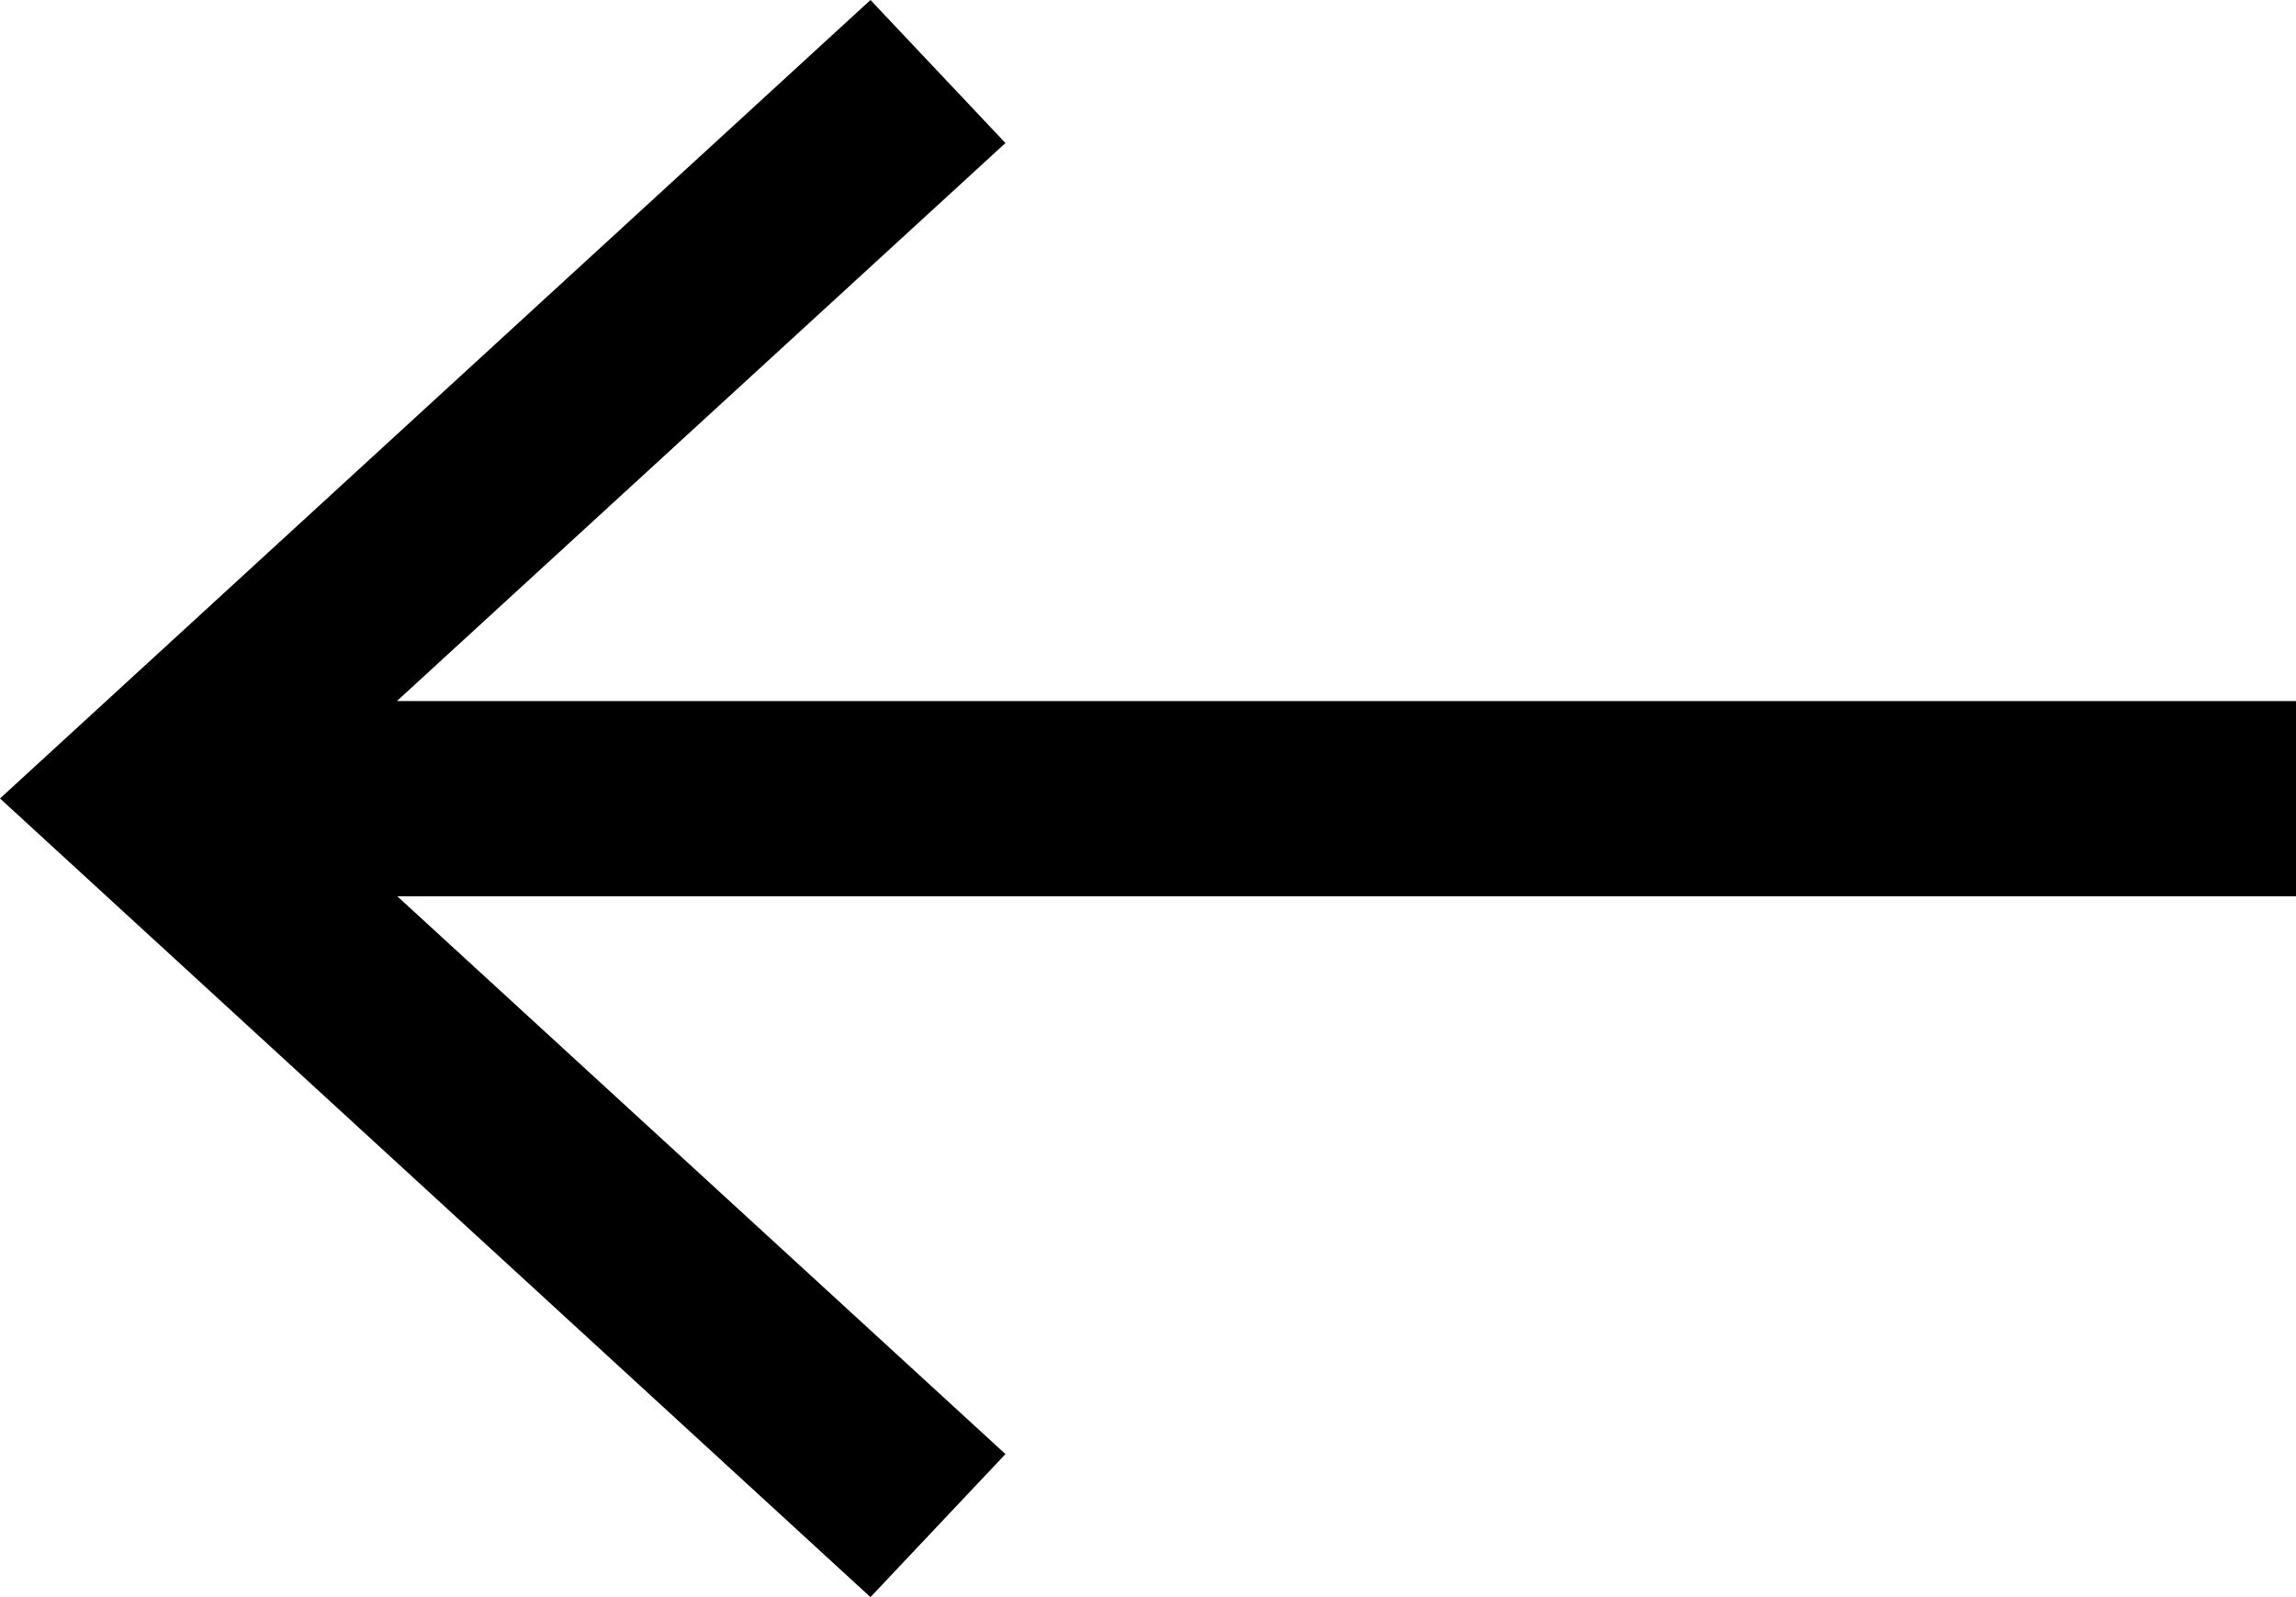
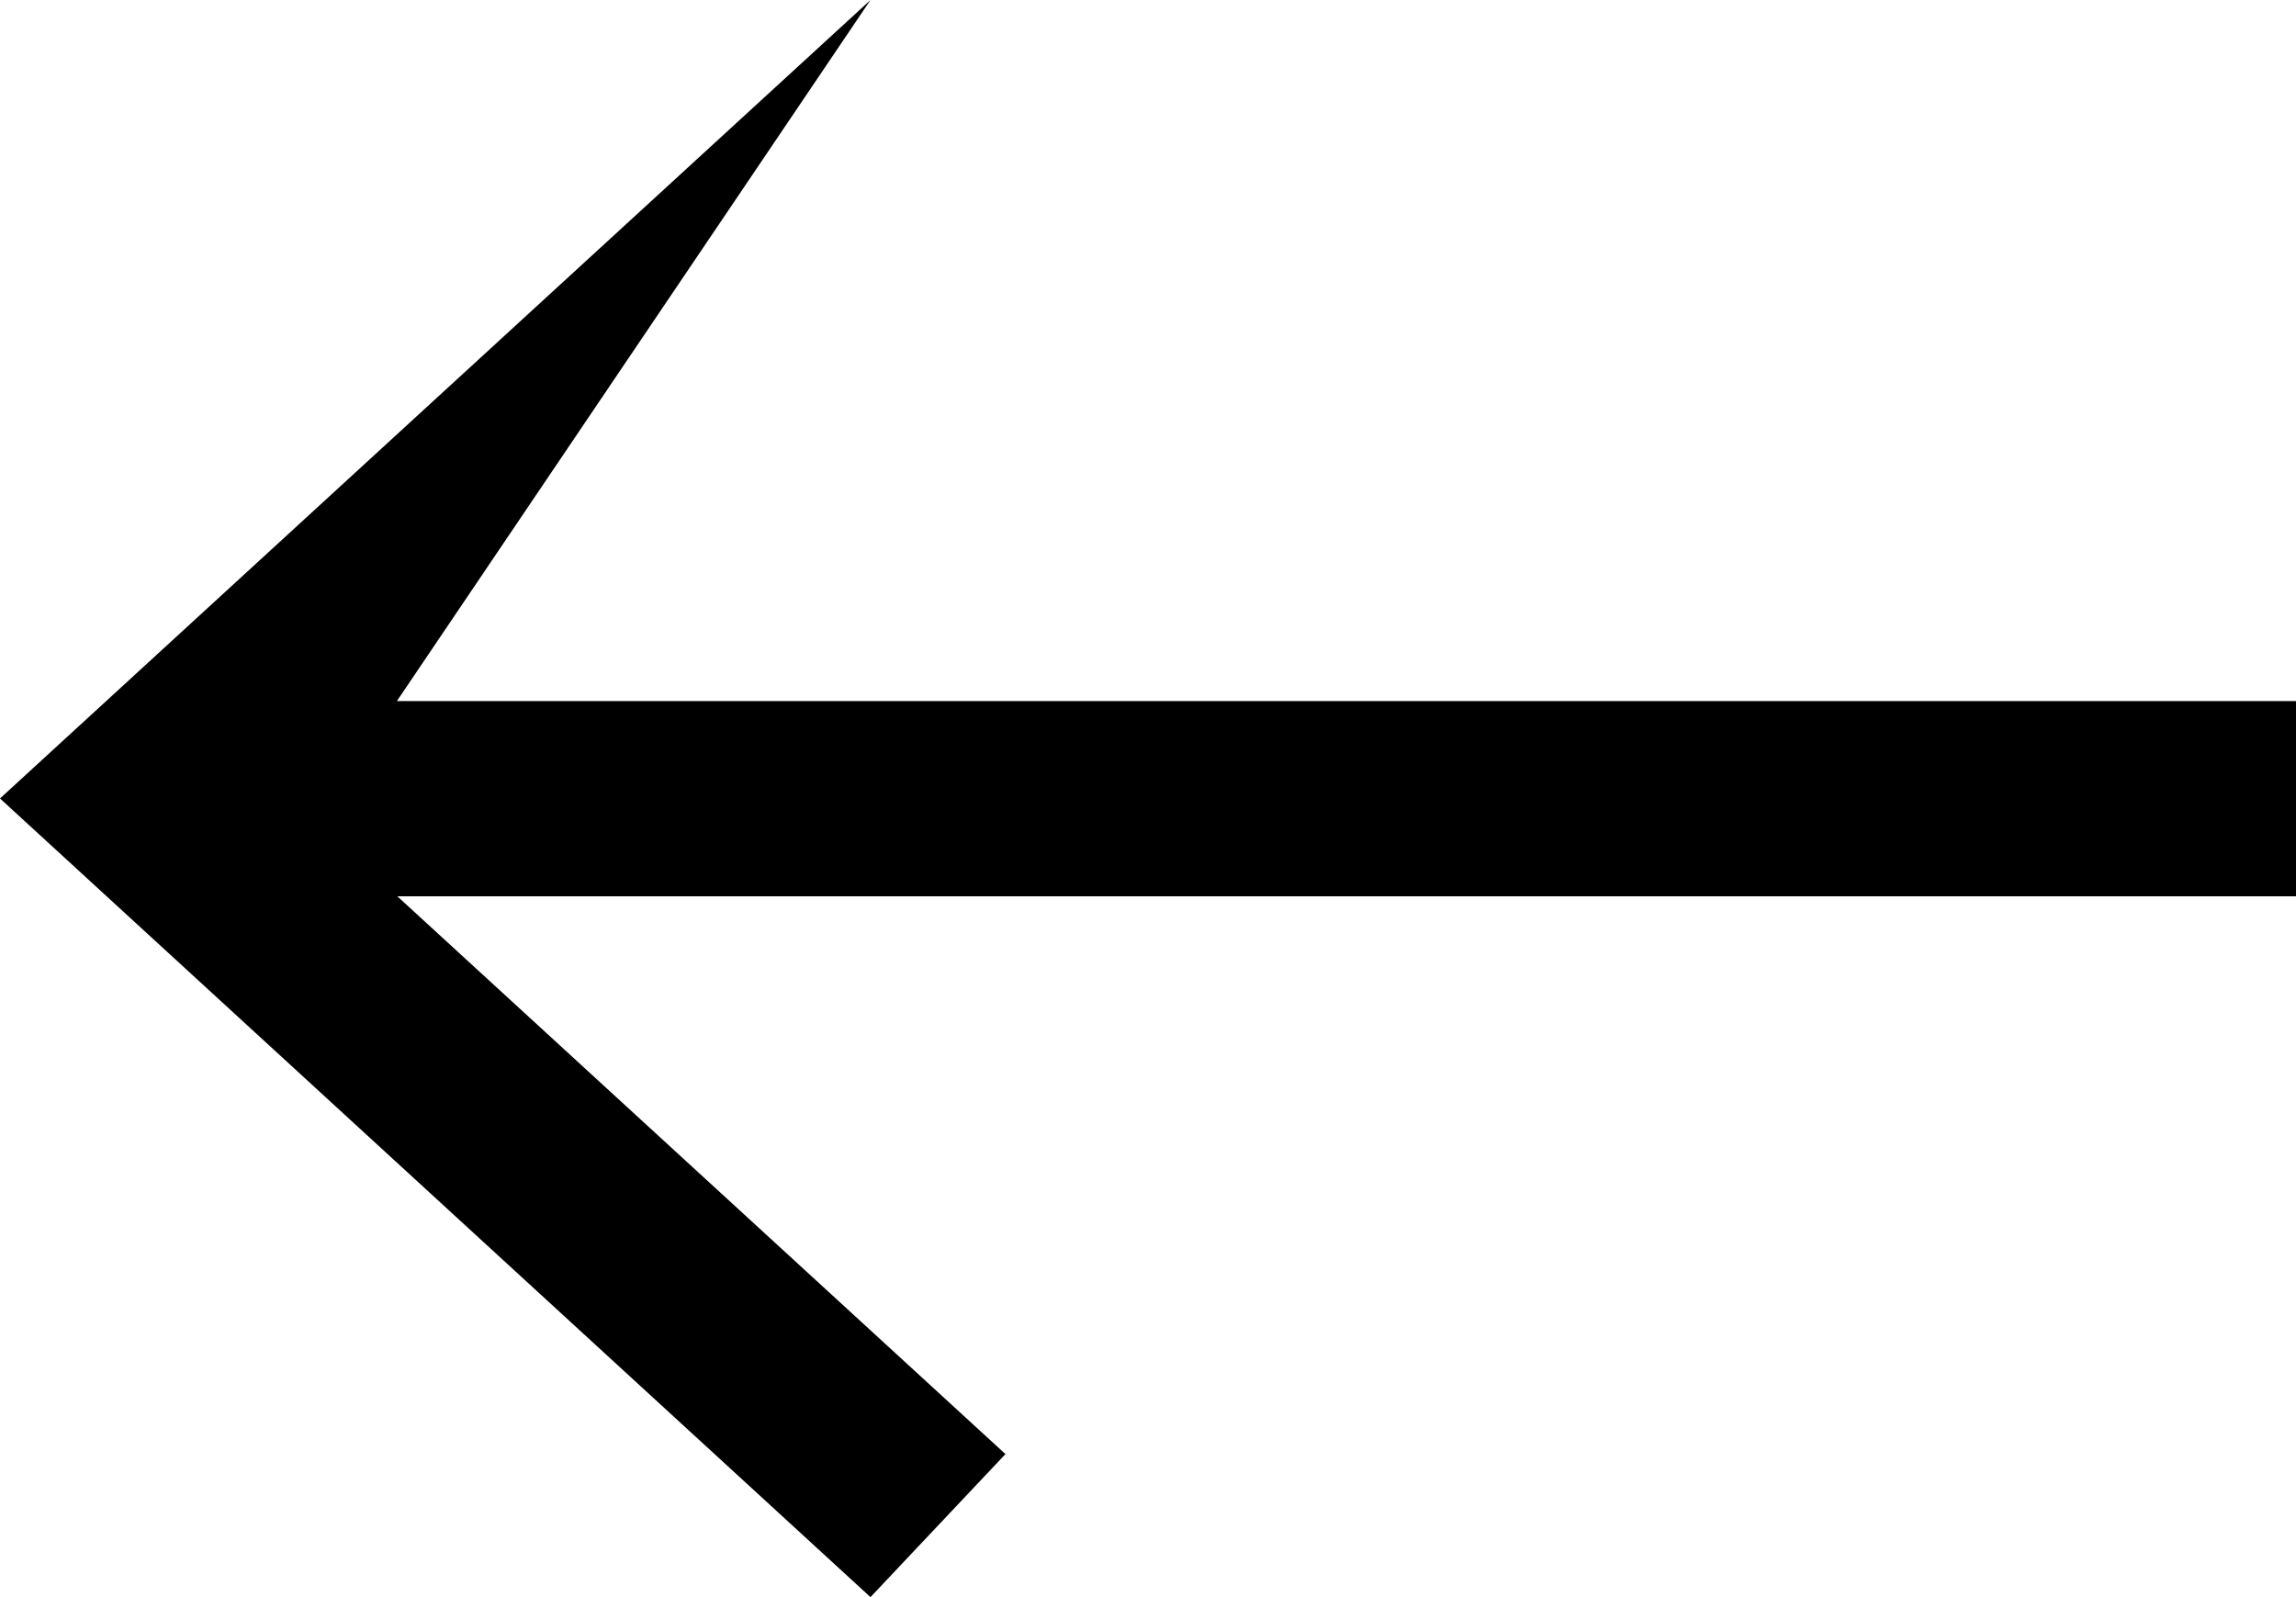
<svg xmlns="http://www.w3.org/2000/svg" width="23" height="16" viewBox="0 0 23 16" fill="none">
-   <path d="M8.72 16L10.072 14.567L3.98 8.979L23 8.979L23 7.023L3.976 7.023L10.072 1.433L8.72 1.24843e-06L-6.99446e-07 7.999L8.72 16Z" fill="black" />
+   <path d="M8.72 16L10.072 14.567L3.98 8.979L23 8.979L23 7.023L3.976 7.023L8.72 1.24843e-06L-6.99446e-07 7.999L8.72 16Z" fill="black" />
</svg>